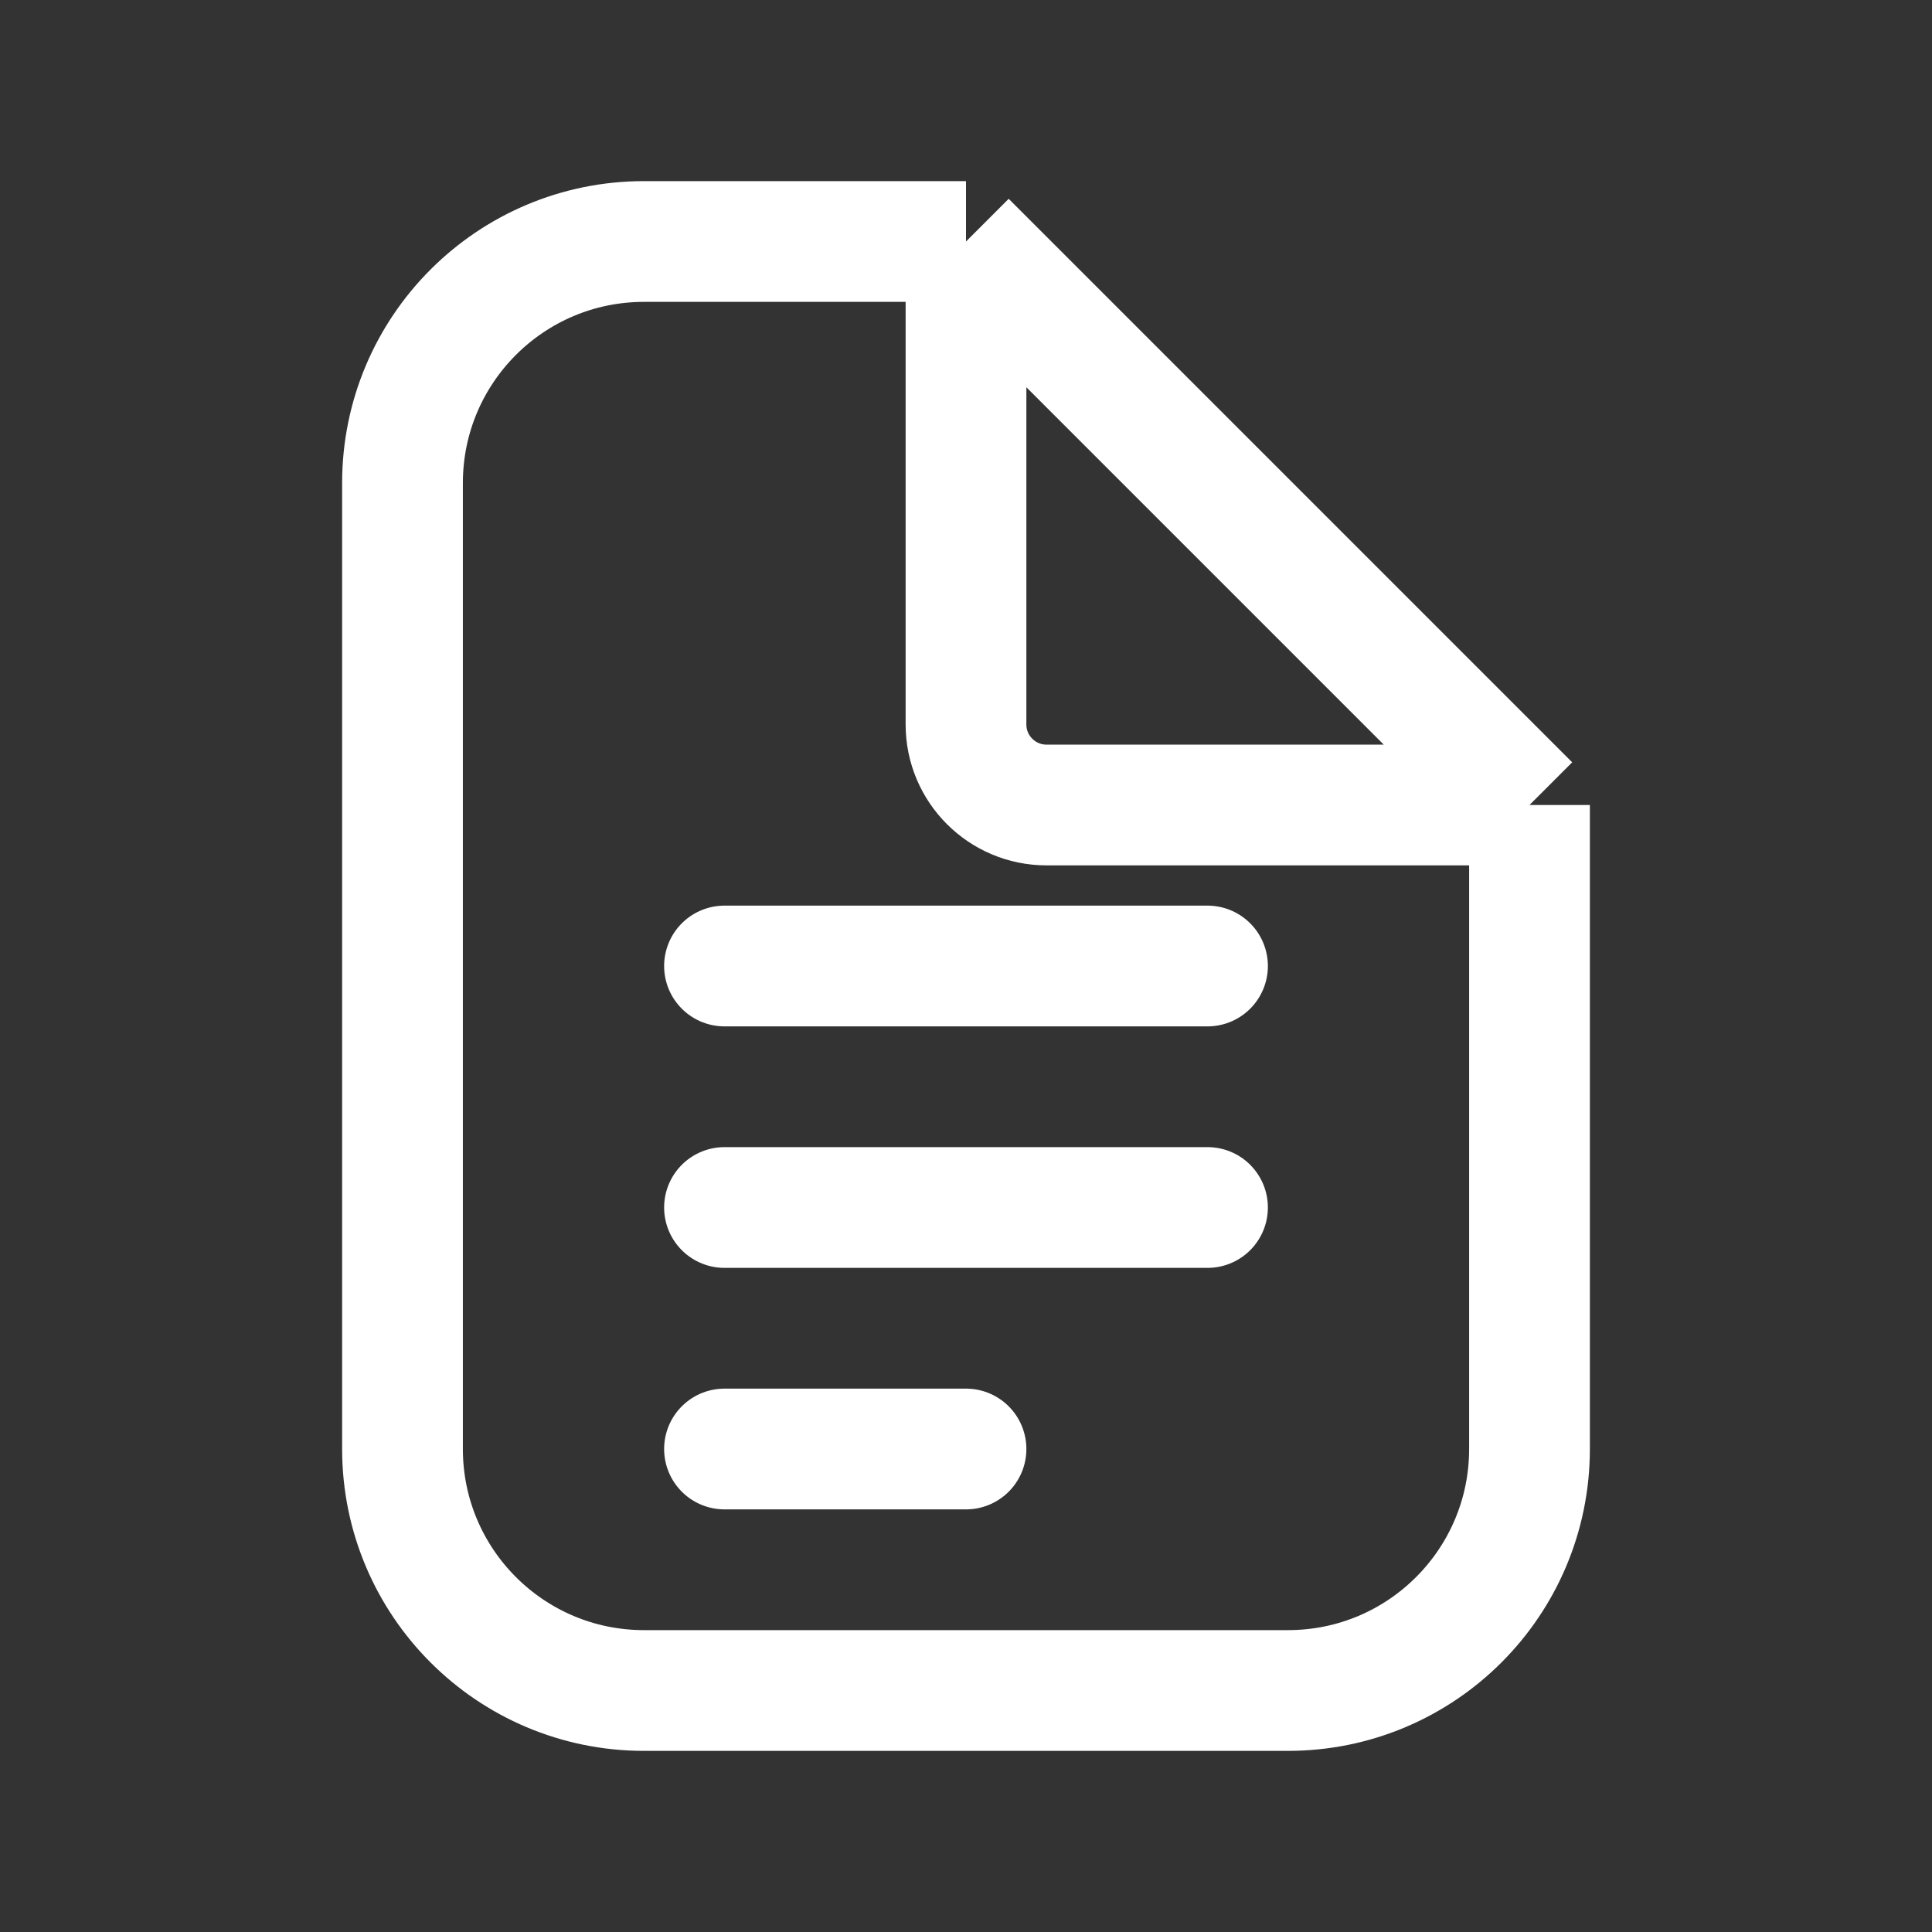
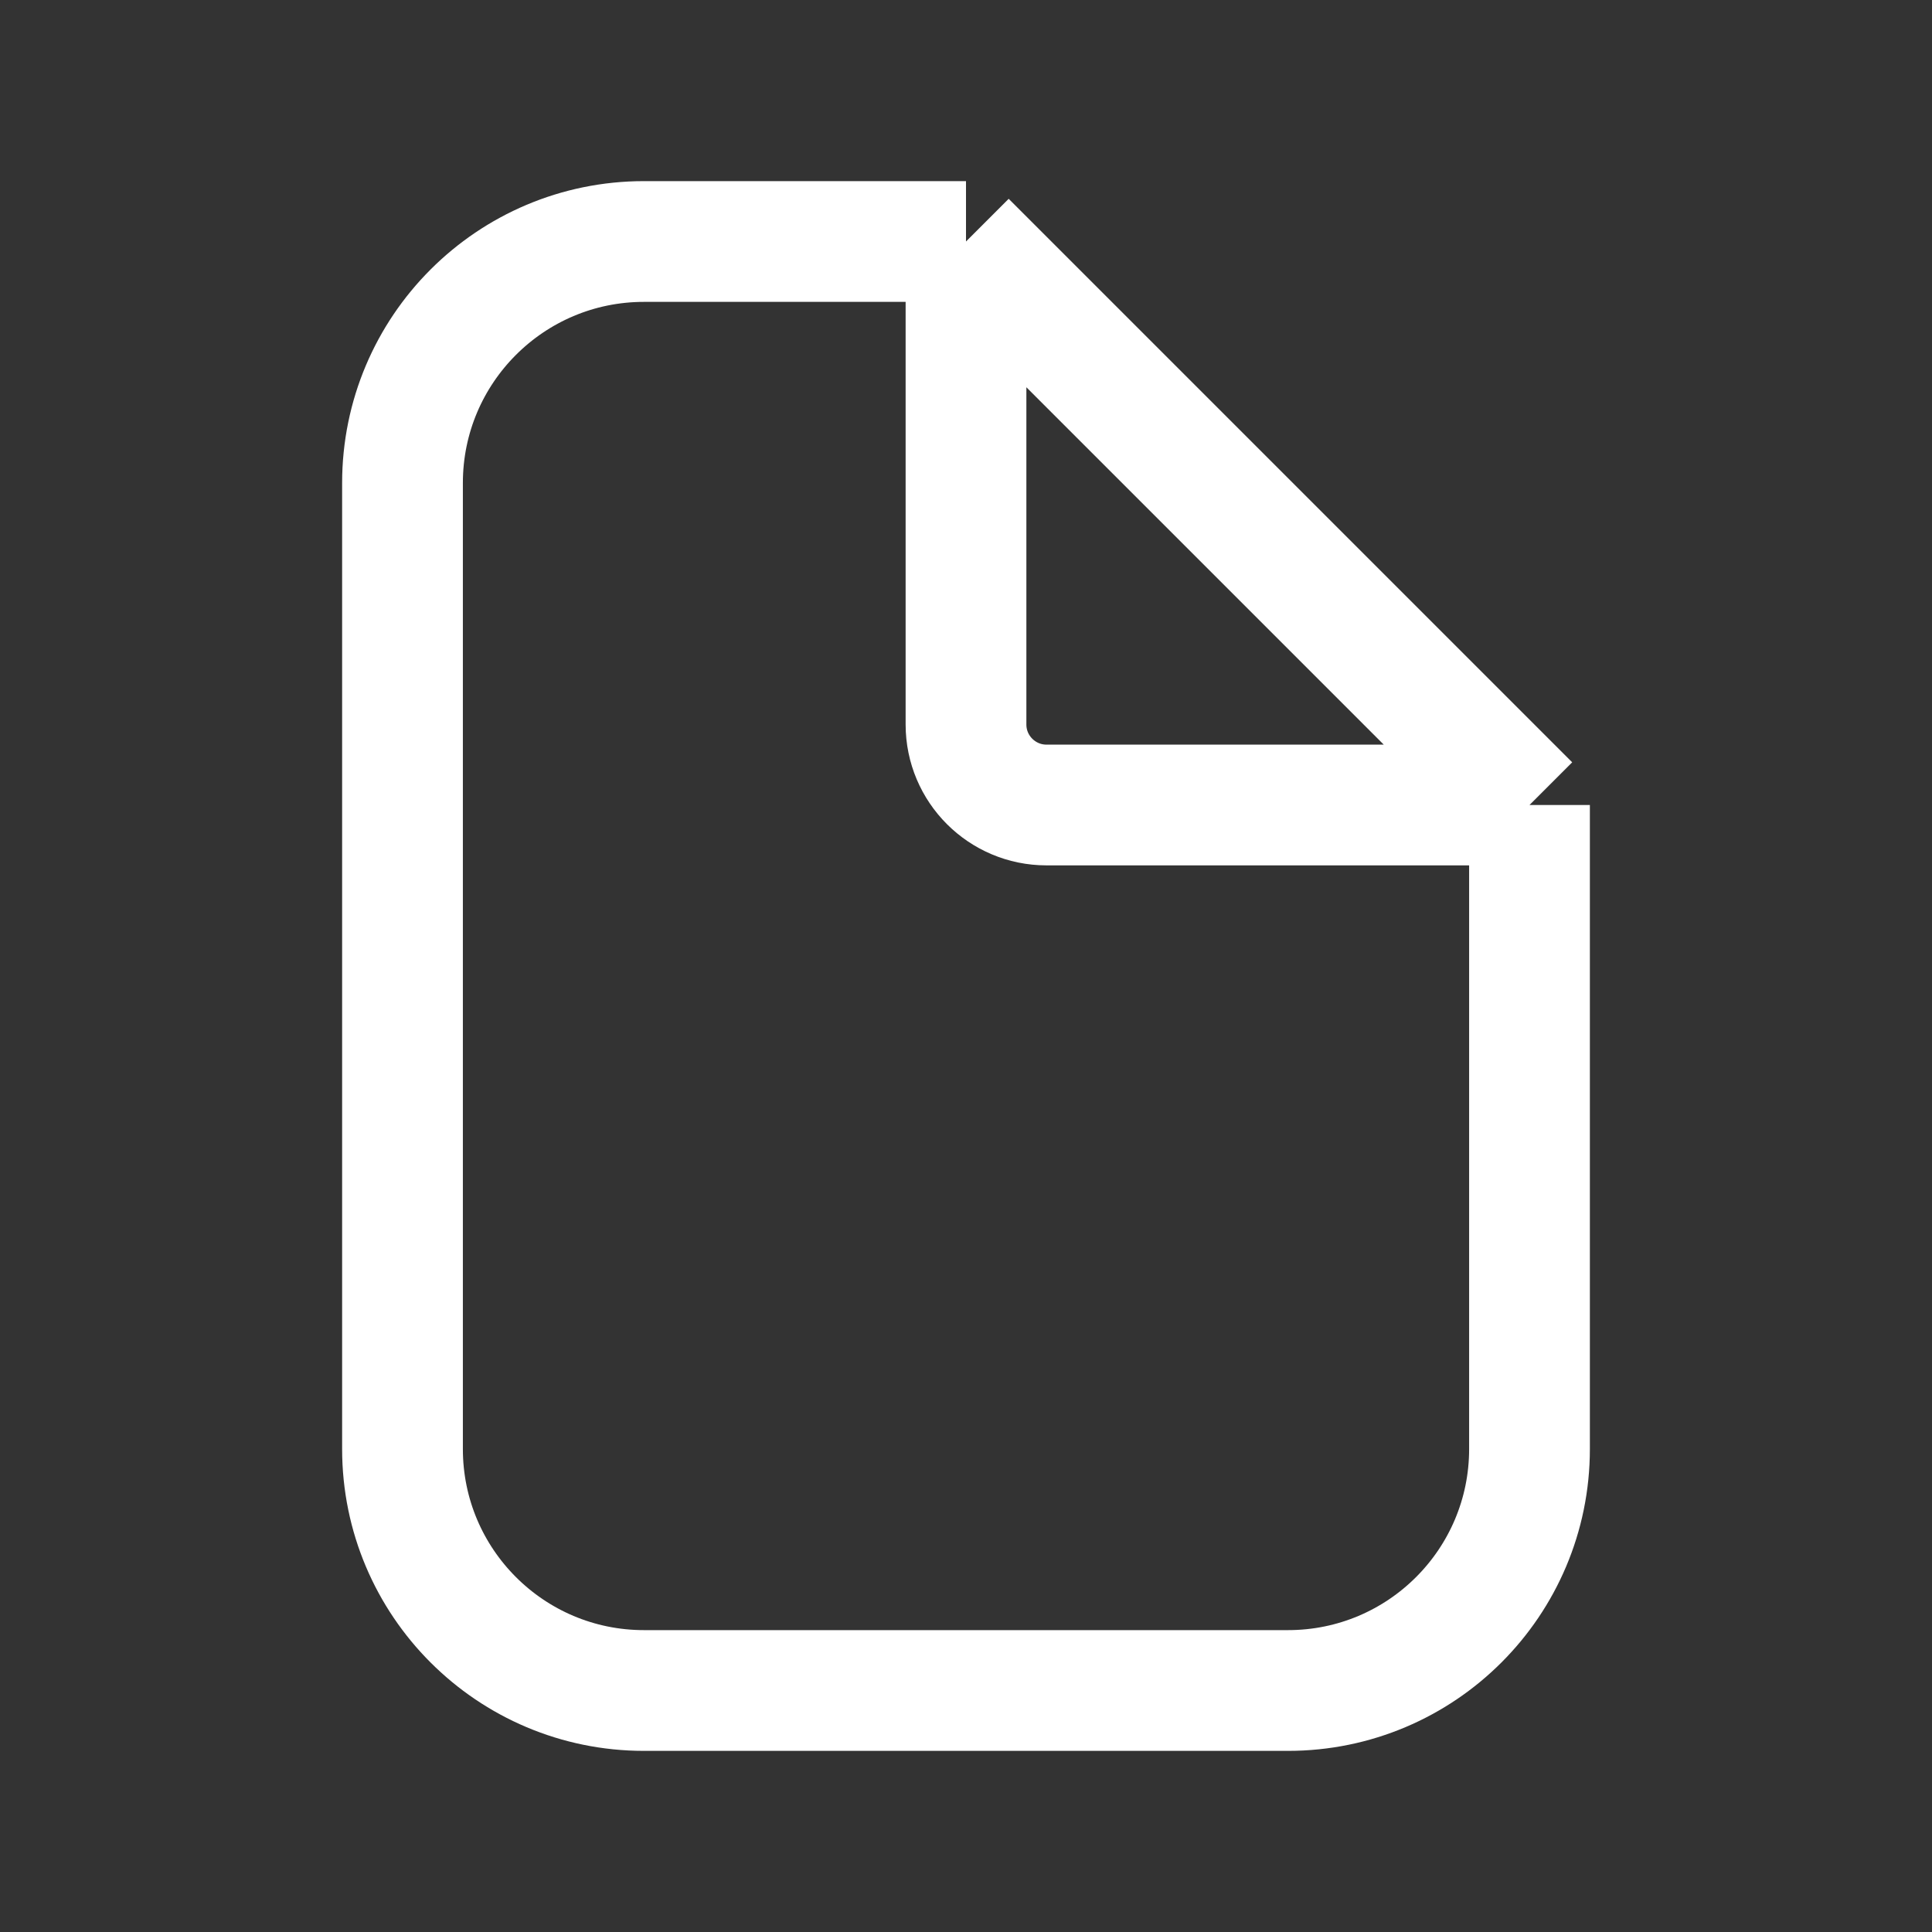
<svg xmlns="http://www.w3.org/2000/svg" width="24" height="24" viewBox="0 0 24 24" fill="none">
  <rect x="0" y="0" width="24" height="24" fill="#333333" stroke="none" />
  <path d="M12 3H8C6.343 3 5 4.343 5 6V18C5 19.657 6.343 21 8 21H16C17.657 21 19 19.657 19 18V10M12 3L19 10M12 3V9C12 9.552 12.448 10 13 10H19" stroke="white" stroke-width="1.5" />
-   <path d="M9 15H15M9 12H15M9 18H12" stroke="white" stroke-width="1.5" stroke-linecap="round" />
</svg>